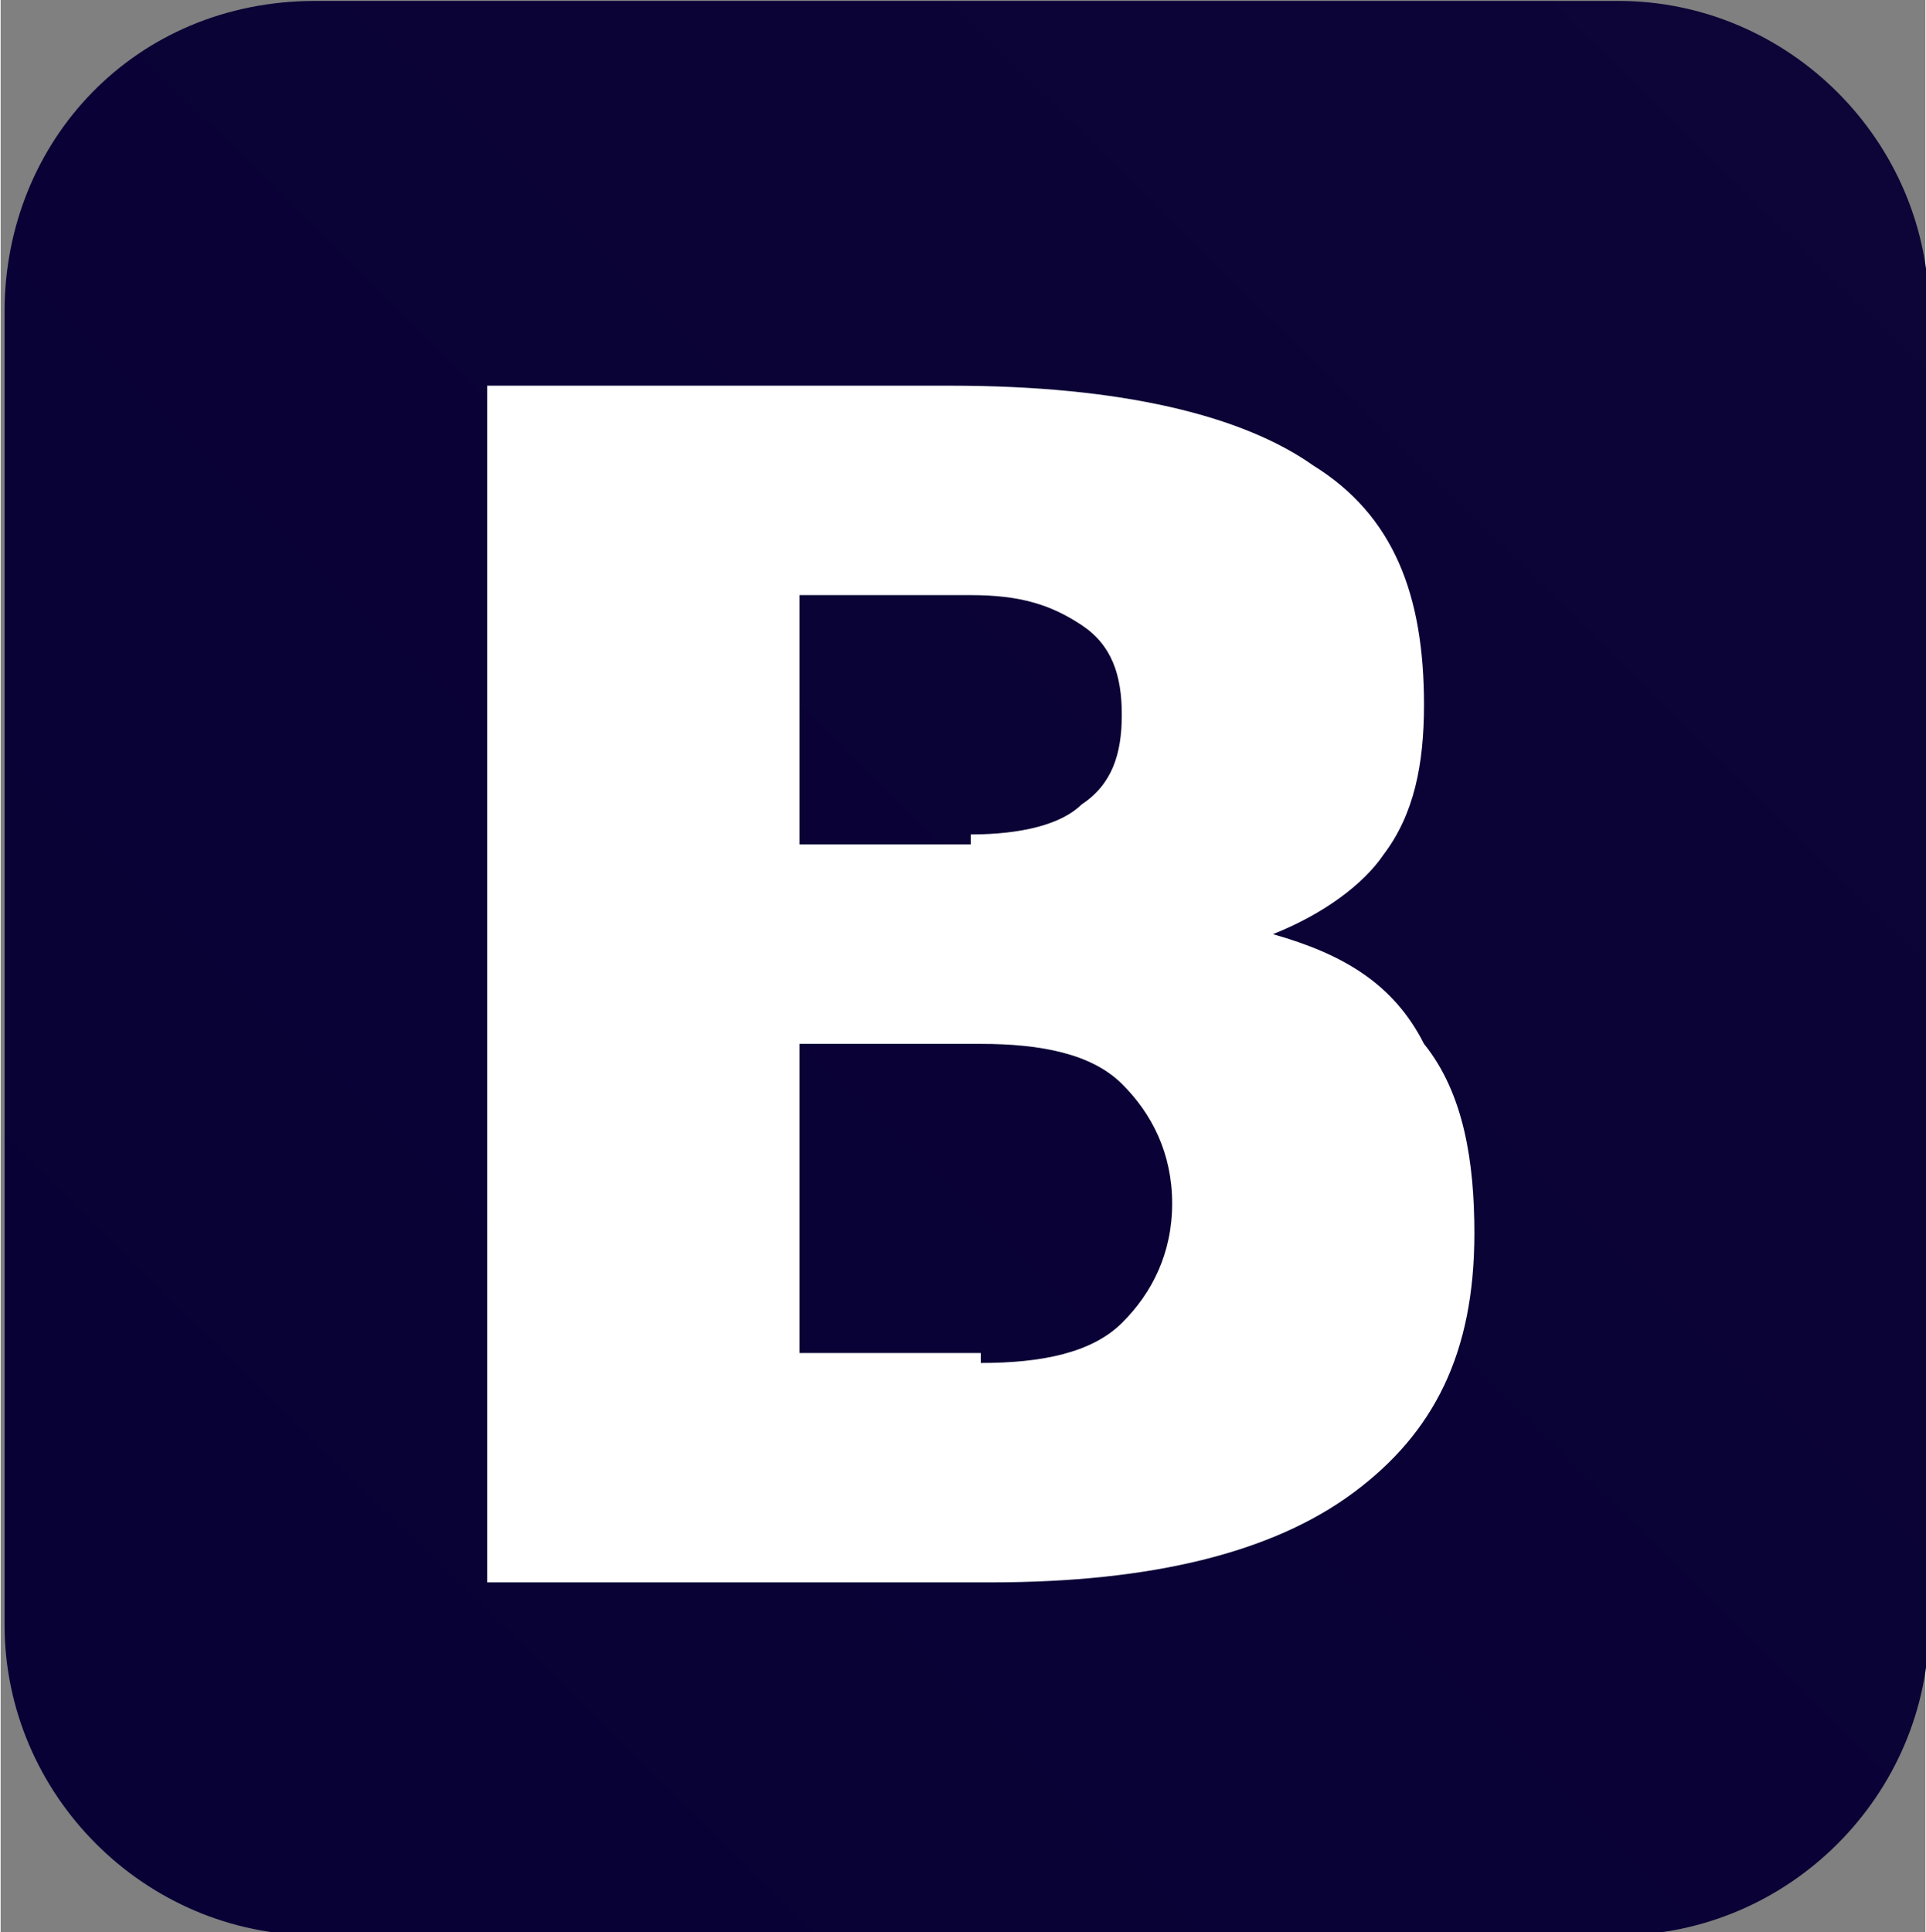
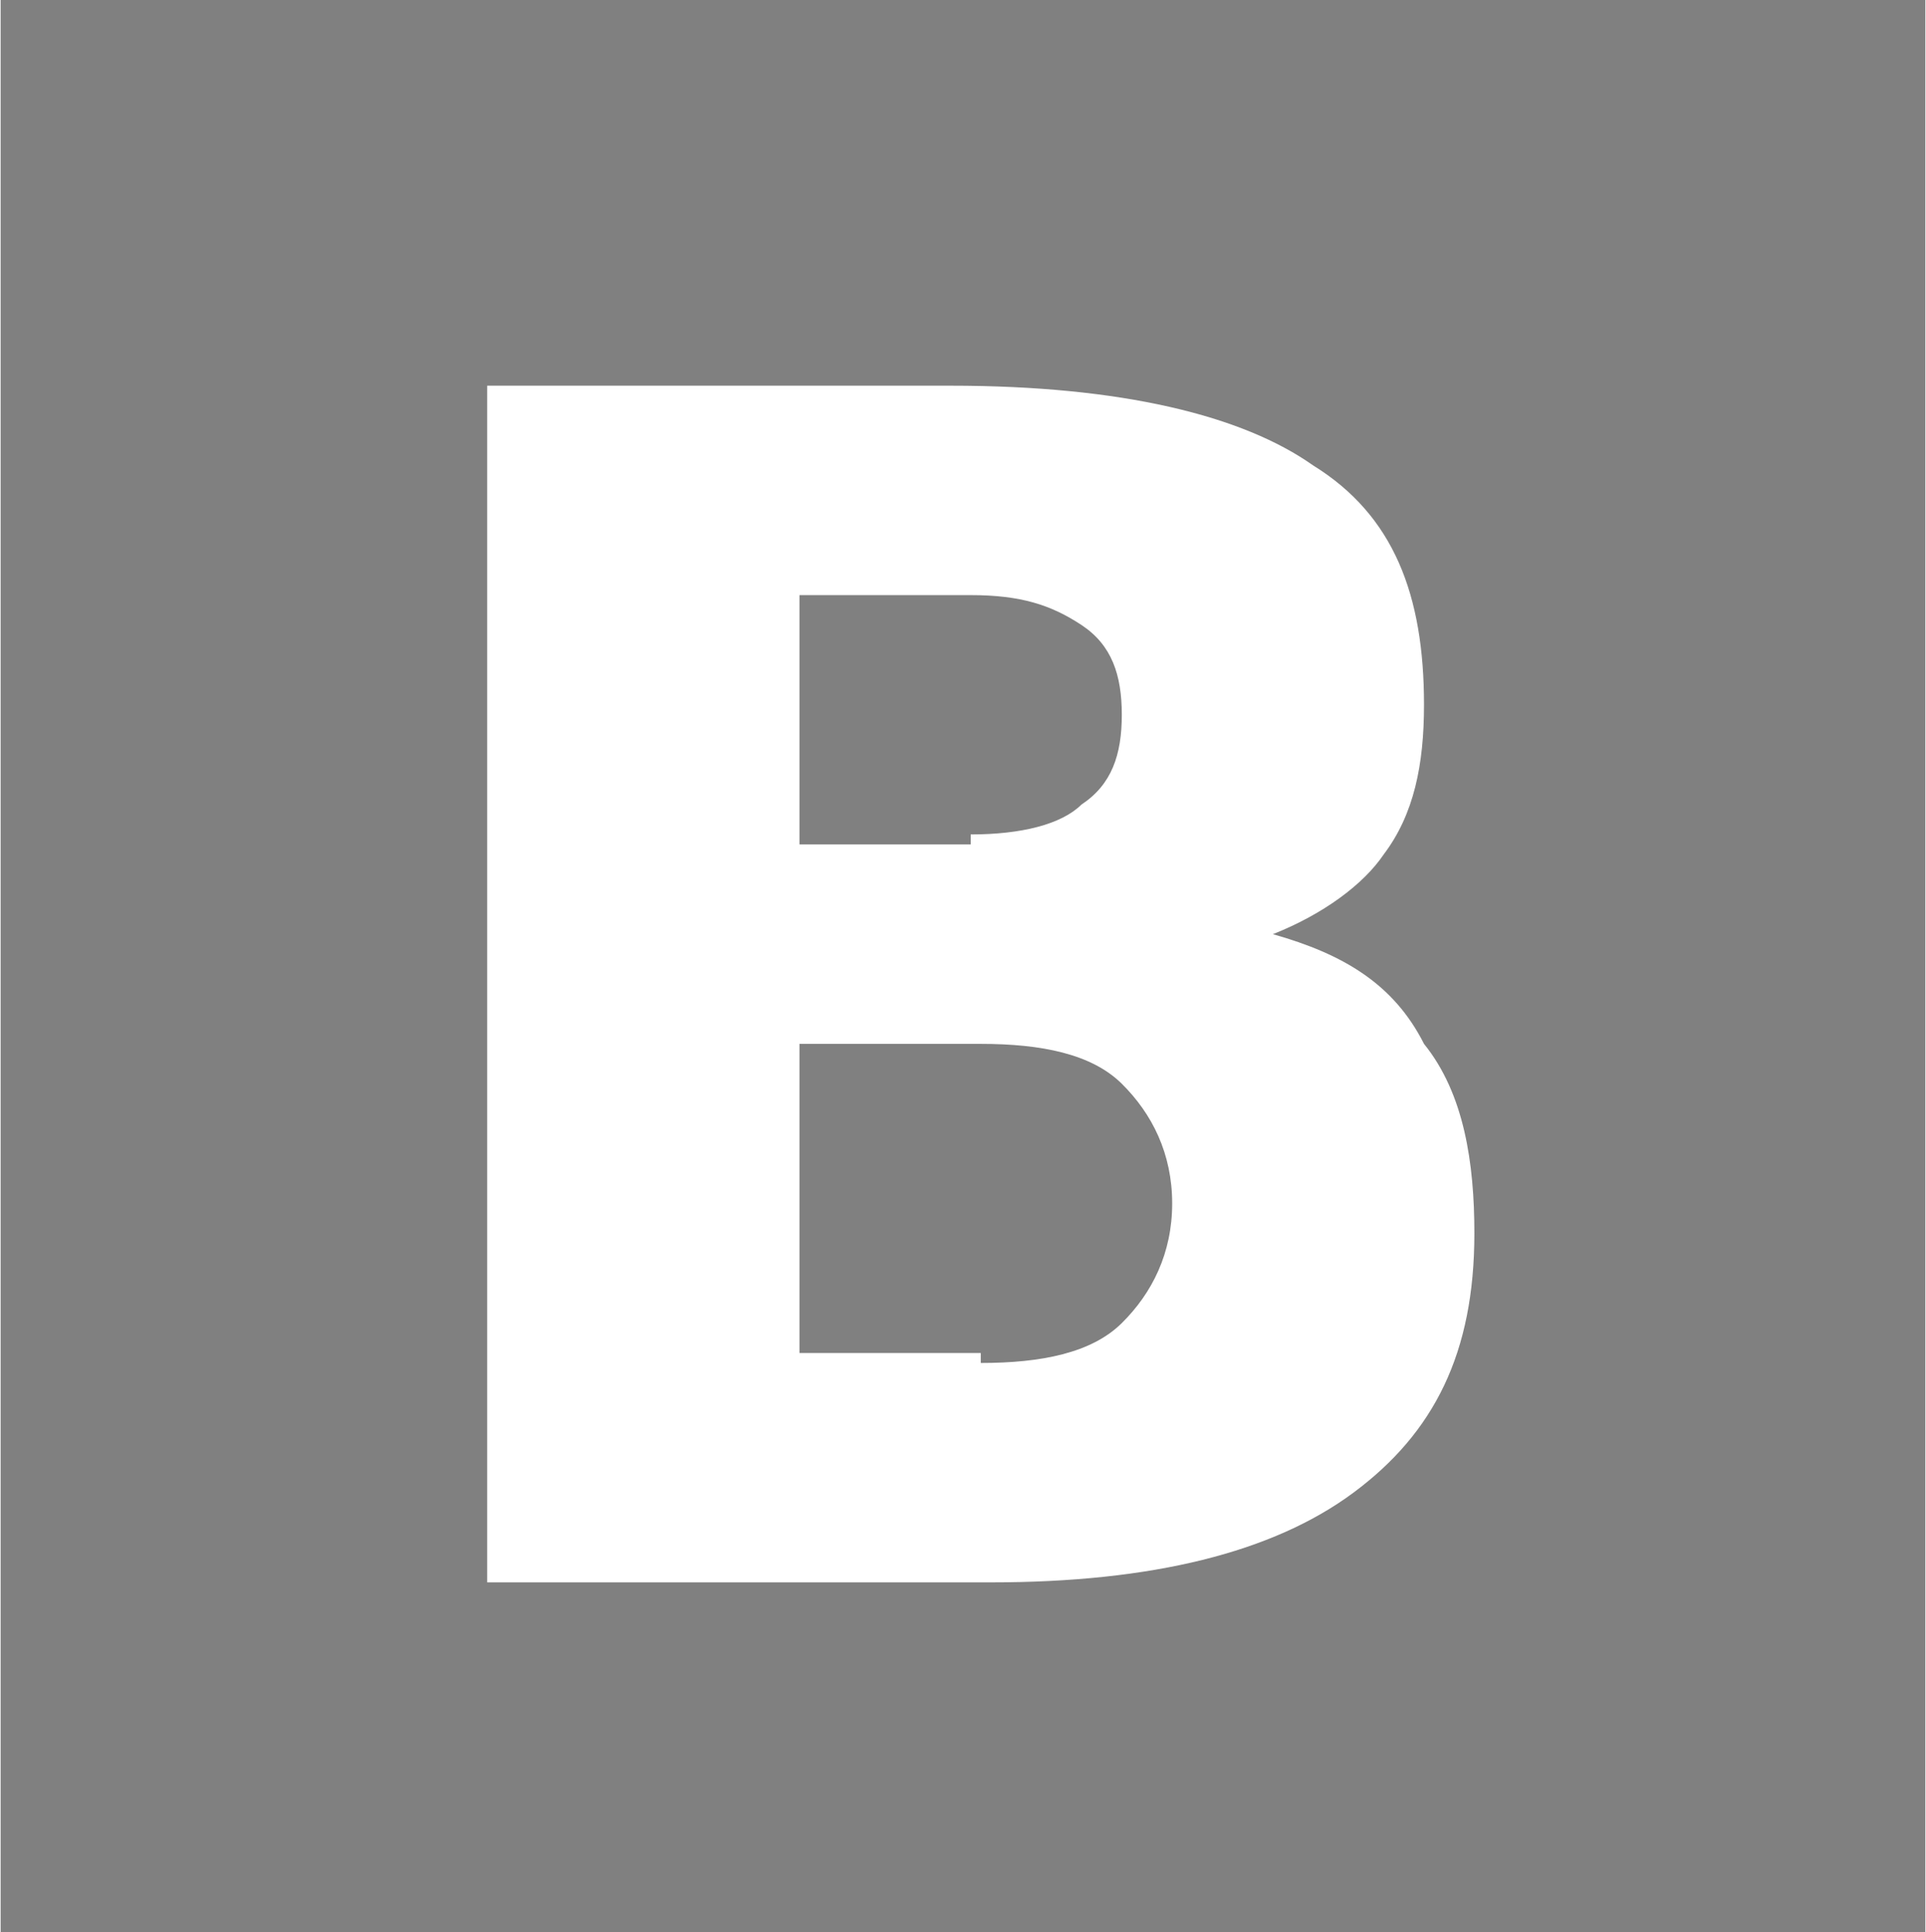
<svg xmlns="http://www.w3.org/2000/svg" id="svg2" width="300" height="301" viewBox="694 -608.3 300 301.2">
  <rect x="694" y="-608.3" width="300" height="301.2" fill="#808080" stroke="none" />
  <style>.st0{fill:url(#rect3050_1_)}.st1{fill:#fff}</style>
  <g id="layer1" transform="translate(-3987.602 -6644.883) scale(15.623)">
    <linearGradient id="rect3050_1_" gradientUnits="userSpaceOnUse" x1="360.975" y1="450.099" x2="377.888" y2="467.307" gradientTransform="matrix(15.623 0 0 -15.623 -5338.76 7436.59)">
      <stop offset="0" stop-color="#070135" />
      <stop offset="1" stop-color="#612d50" />
    </linearGradient>
-     <path id="rect3050" class="st0" d="M302.8 386.4h13c1.7 0 3.1 1.4 3.1 3.1v13.1c0 1.7-1.4 3.1-3.1 3.1h-13c-1.7 0-3.1-1.4-3.1-3.1v-13.1c0-1.7 1.3-3.1 3.1-3.1z" />
    <g id="text3836" transform="scale(1.005 .995)">
      <path id="path3841" class="st1" d="M307.8 396.7c.5 0 .9-.1 1.1-.3.3-.2.4-.5.4-.9s-.1-.7-.4-.9c-.3-.2-.6-.3-1.1-.3h-1.7v2.5h1.7m.1 5.2c.6 0 1.1-.1 1.4-.4.3-.3.5-.7.5-1.2s-.2-.9-.5-1.2c-.3-.3-.8-.4-1.4-.4h-1.8v3.1h1.8m2.9-4.2c.7.2 1.2.5 1.5 1.1.4.5.5 1.2.5 1.9 0 1.2-.4 2-1.2 2.6-.8.6-2 .9-3.6.9h-5v-12h4.6c1.7 0 2.9.3 3.6.8.8.5 1.1 1.3 1.1 2.4 0 .6-.1 1.1-.4 1.5-.2.3-.6.6-1.1.8" />
    </g>
  </g>
</svg>